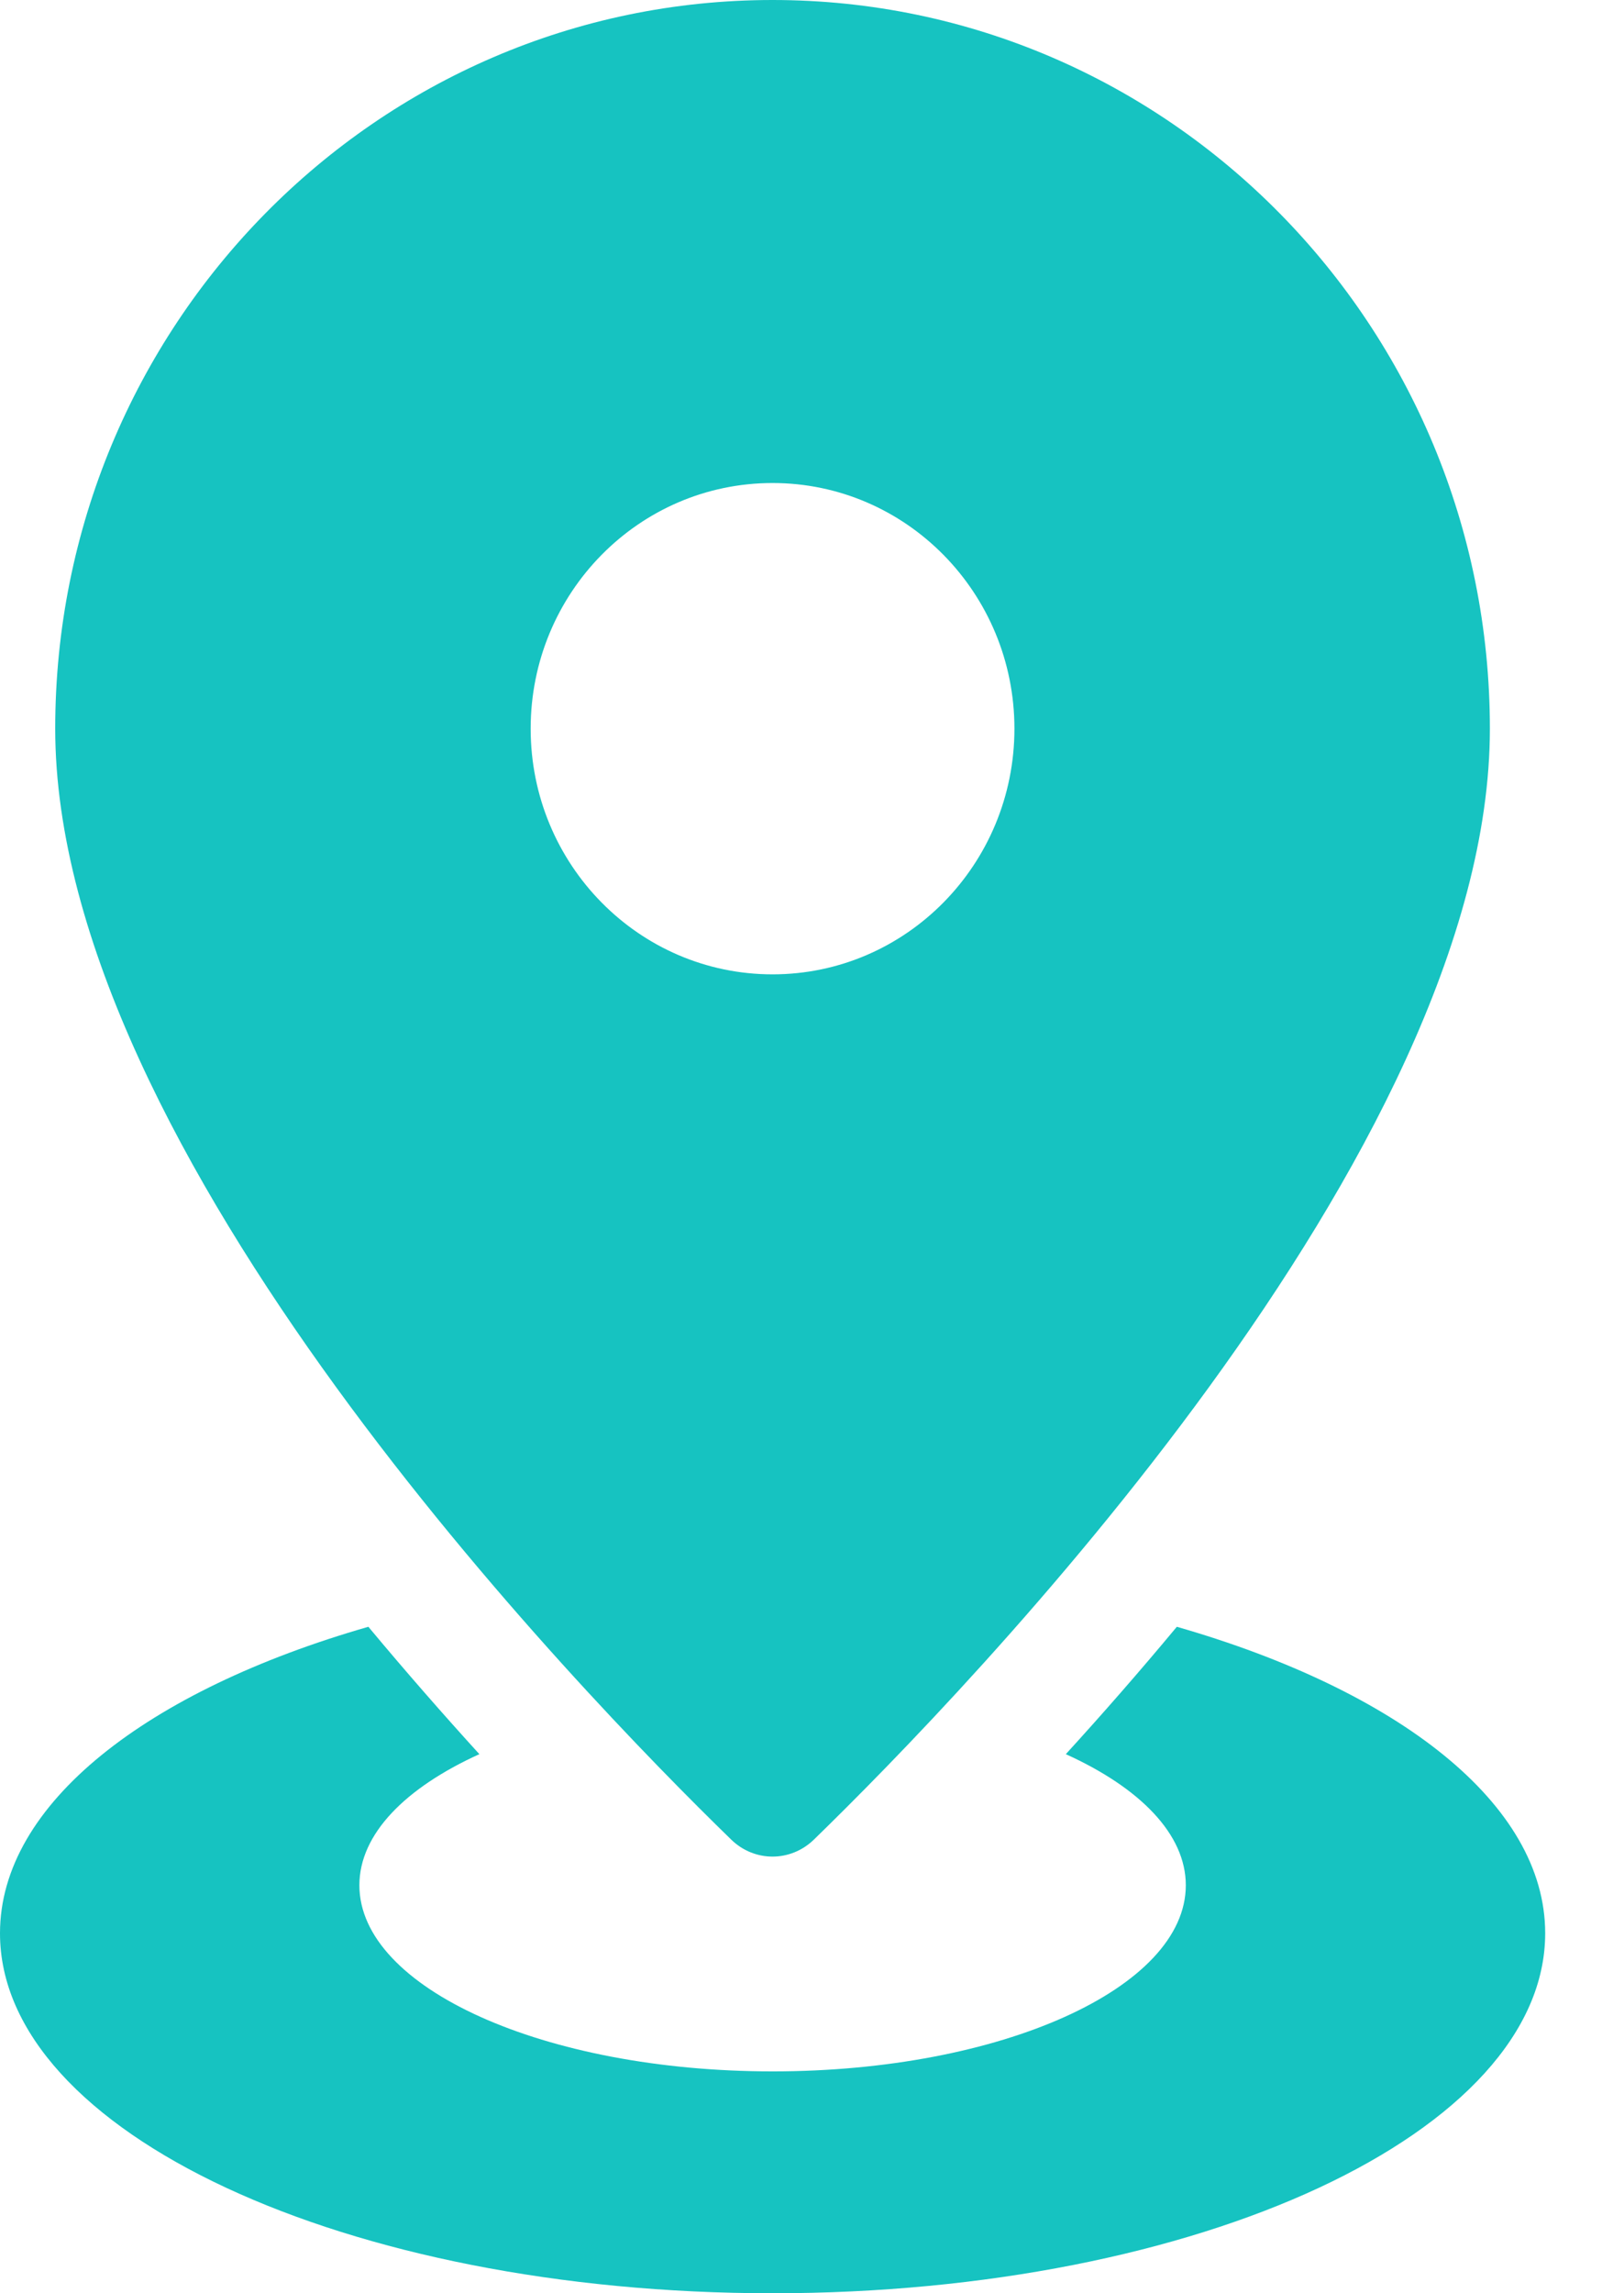
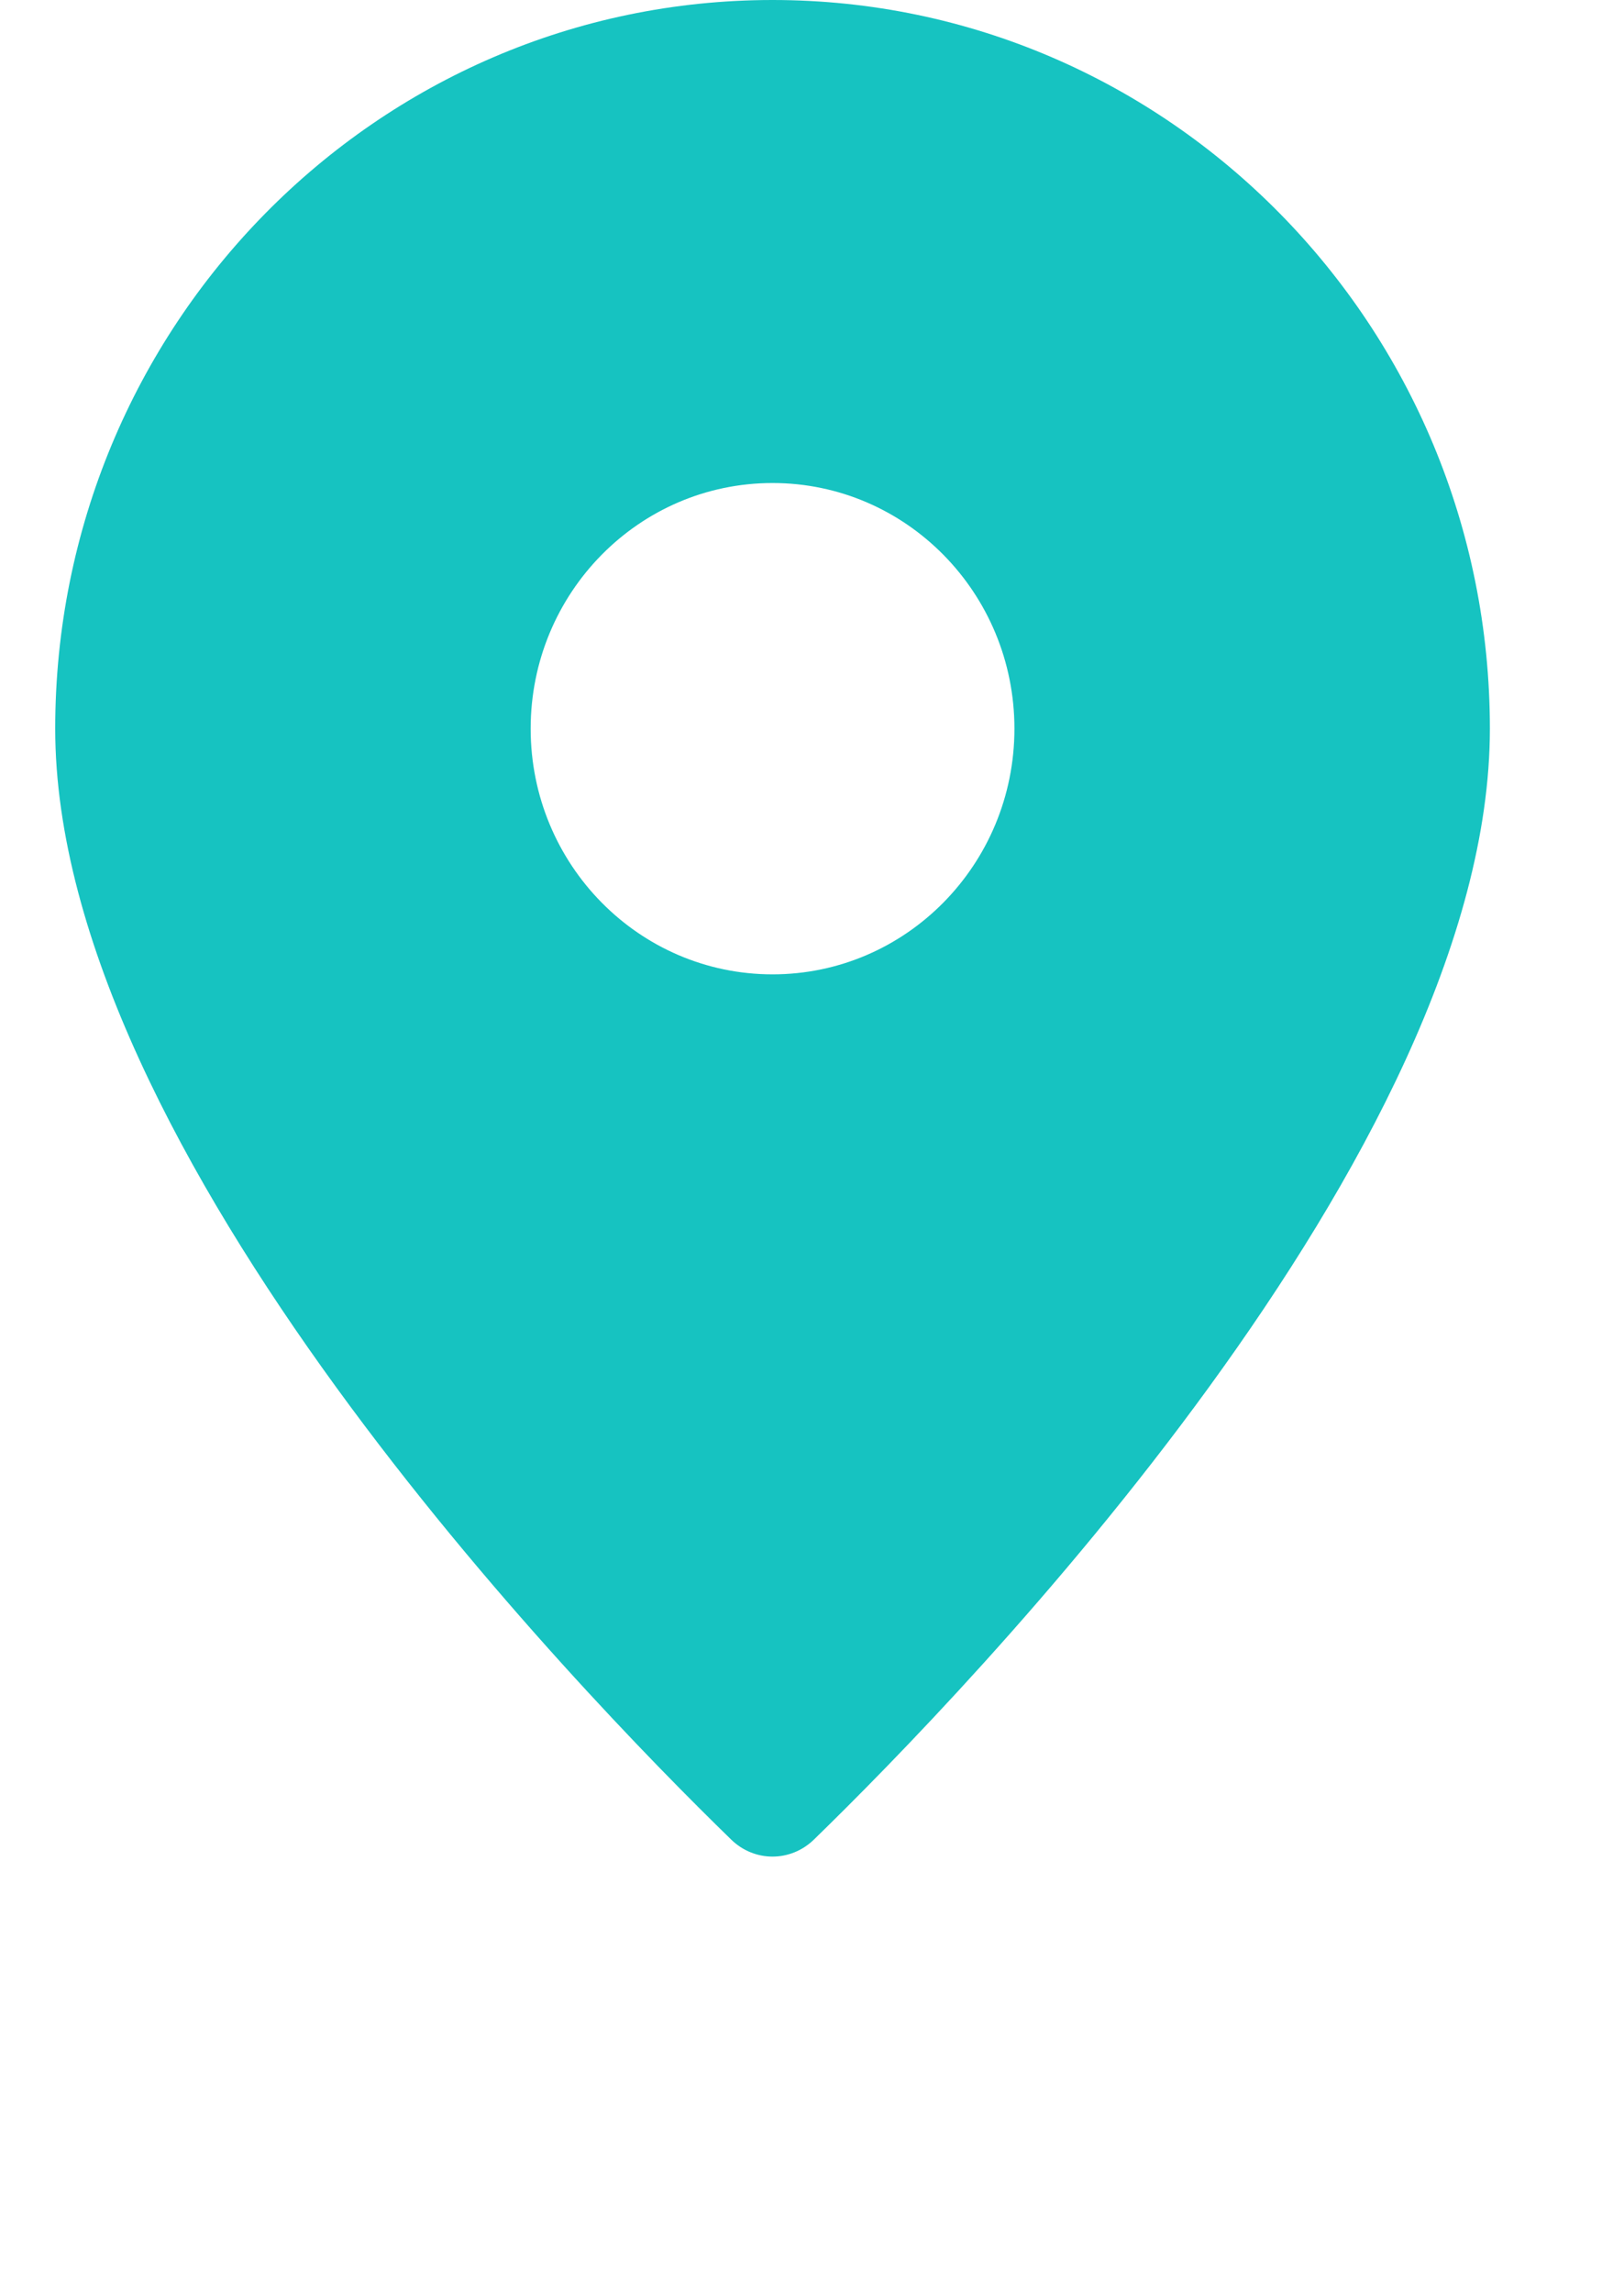
<svg xmlns="http://www.w3.org/2000/svg" width="17" height="24" viewBox="0 0 17 24" fill="none">
  <path d="M8.087 0C3.94 0 0.578 3.414 0.578 7.626C0.578 12.049 6.058 17.7 7.655 19.253C7.898 19.489 8.275 19.489 8.519 19.253C10.116 17.7 15.596 12.049 15.596 7.626C15.596 3.414 12.234 0 8.087 0H8.087ZM8.087 10.197C6.688 10.197 5.555 9.046 5.555 7.626C5.555 6.206 6.688 5.055 8.087 5.055C9.485 5.055 10.619 6.206 10.619 7.626C10.619 9.046 9.485 10.197 8.087 10.197Z" fill="#16C3C1" />
-   <path d="M12.319 17.025C11.923 17.501 11.533 17.946 11.157 18.358C11.933 18.71 12.413 19.195 12.413 19.73C12.413 20.806 10.476 21.678 8.088 21.678C5.699 21.678 3.762 20.806 3.762 19.73C3.762 19.194 4.243 18.71 5.018 18.358C4.643 17.946 4.253 17.501 3.856 17.025C1.546 17.689 6.25219e-08 18.875 6.25219e-08 20.232C-0.001 22.313 3.621 24 8.087 24C12.554 24 16.175 22.313 16.175 20.232C16.175 18.875 14.63 17.689 12.319 17.025H12.319Z" fill="#16C3C1" />
</svg>